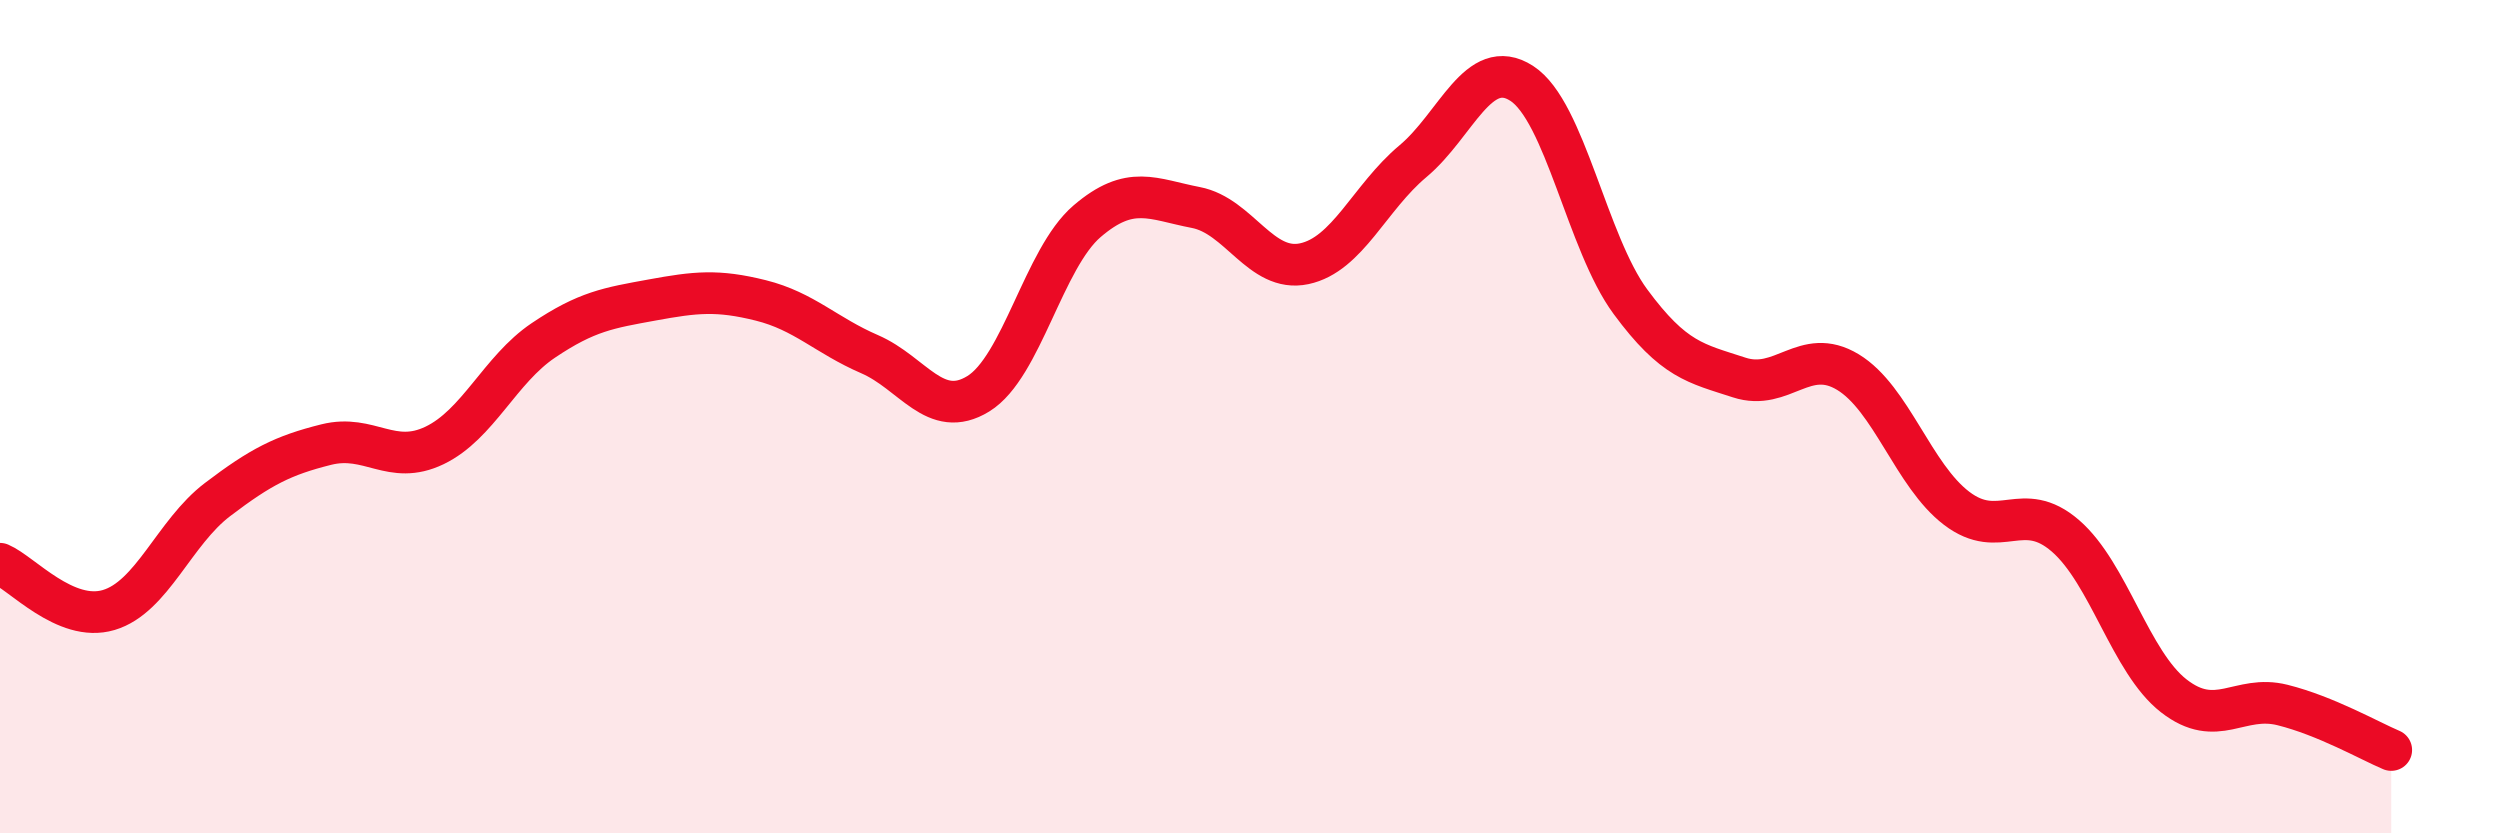
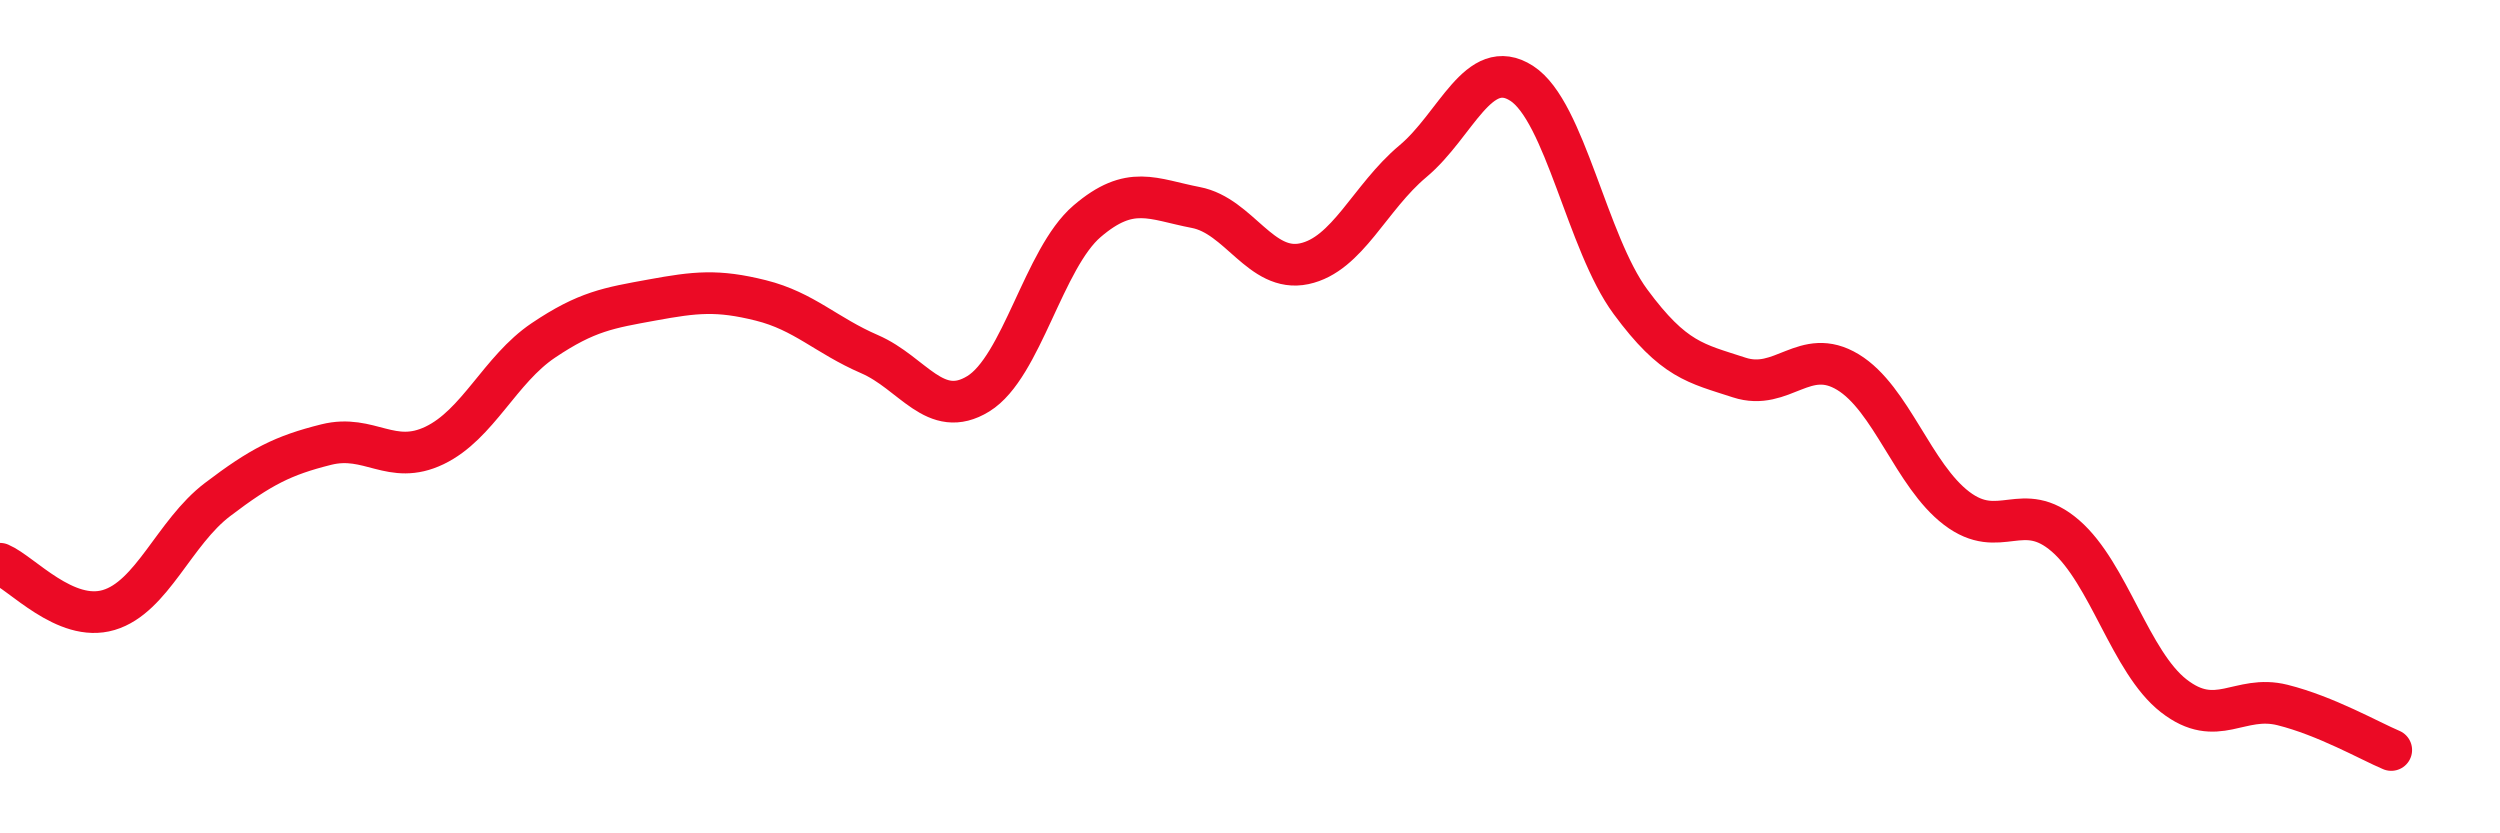
<svg xmlns="http://www.w3.org/2000/svg" width="60" height="20" viewBox="0 0 60 20">
-   <path d="M 0,13.53 C 0.52,13.75 1.57,14.95 2.61,14.64 C 3.65,14.33 4.18,12.78 5.22,11.99 C 6.26,11.2 6.79,10.93 7.83,10.67 C 8.87,10.41 9.39,11.19 10.43,10.69 C 11.47,10.19 12,8.87 13.04,8.17 C 14.08,7.47 14.61,7.39 15.65,7.2 C 16.69,7.01 17.22,6.95 18.26,7.21 C 19.3,7.47 19.83,8.05 20.87,8.5 C 21.91,8.95 22.44,10.09 23.48,9.45 C 24.52,8.81 25.05,6.2 26.09,5.31 C 27.13,4.42 27.66,4.78 28.7,4.98 C 29.74,5.18 30.26,6.55 31.3,6.33 C 32.34,6.11 32.87,4.74 33.91,3.87 C 34.95,3 35.48,1.33 36.52,2 C 37.56,2.67 38.09,5.83 39.13,7.24 C 40.17,8.65 40.7,8.72 41.74,9.06 C 42.78,9.4 43.31,8.3 44.35,8.93 C 45.39,9.56 45.92,11.41 46.96,12.2 C 48,12.99 48.53,11.96 49.57,12.86 C 50.61,13.76 51.13,15.89 52.17,16.7 C 53.21,17.51 53.74,16.66 54.78,16.92 C 55.82,17.18 56.87,17.78 57.39,18L57.39 20L0 20Z" fill="#EB0A25" opacity="0.1" stroke-linecap="round" stroke-linejoin="round" />
  <path d="M 0,13.53 C 0.52,13.75 1.57,14.95 2.61,14.64 C 3.65,14.33 4.18,12.78 5.22,11.99 C 6.26,11.2 6.79,10.93 7.83,10.67 C 8.87,10.41 9.39,11.19 10.43,10.69 C 11.47,10.19 12,8.87 13.04,8.17 C 14.08,7.47 14.61,7.39 15.65,7.2 C 16.69,7.01 17.22,6.95 18.26,7.21 C 19.3,7.47 19.83,8.05 20.87,8.5 C 21.91,8.95 22.44,10.09 23.48,9.45 C 24.52,8.81 25.05,6.2 26.09,5.31 C 27.13,4.42 27.66,4.78 28.7,4.98 C 29.74,5.18 30.26,6.55 31.3,6.33 C 32.34,6.11 32.87,4.74 33.91,3.87 C 34.95,3 35.48,1.33 36.52,2 C 37.56,2.67 38.09,5.83 39.13,7.24 C 40.17,8.65 40.7,8.72 41.74,9.06 C 42.78,9.4 43.31,8.3 44.35,8.93 C 45.39,9.56 45.92,11.41 46.96,12.2 C 48,12.99 48.53,11.96 49.57,12.86 C 50.61,13.76 51.13,15.89 52.17,16.7 C 53.21,17.51 53.74,16.66 54.78,16.92 C 55.82,17.18 56.87,17.78 57.39,18" stroke="#EB0A25" stroke-width="1" fill="none" stroke-linecap="round" stroke-linejoin="round" />
</svg>